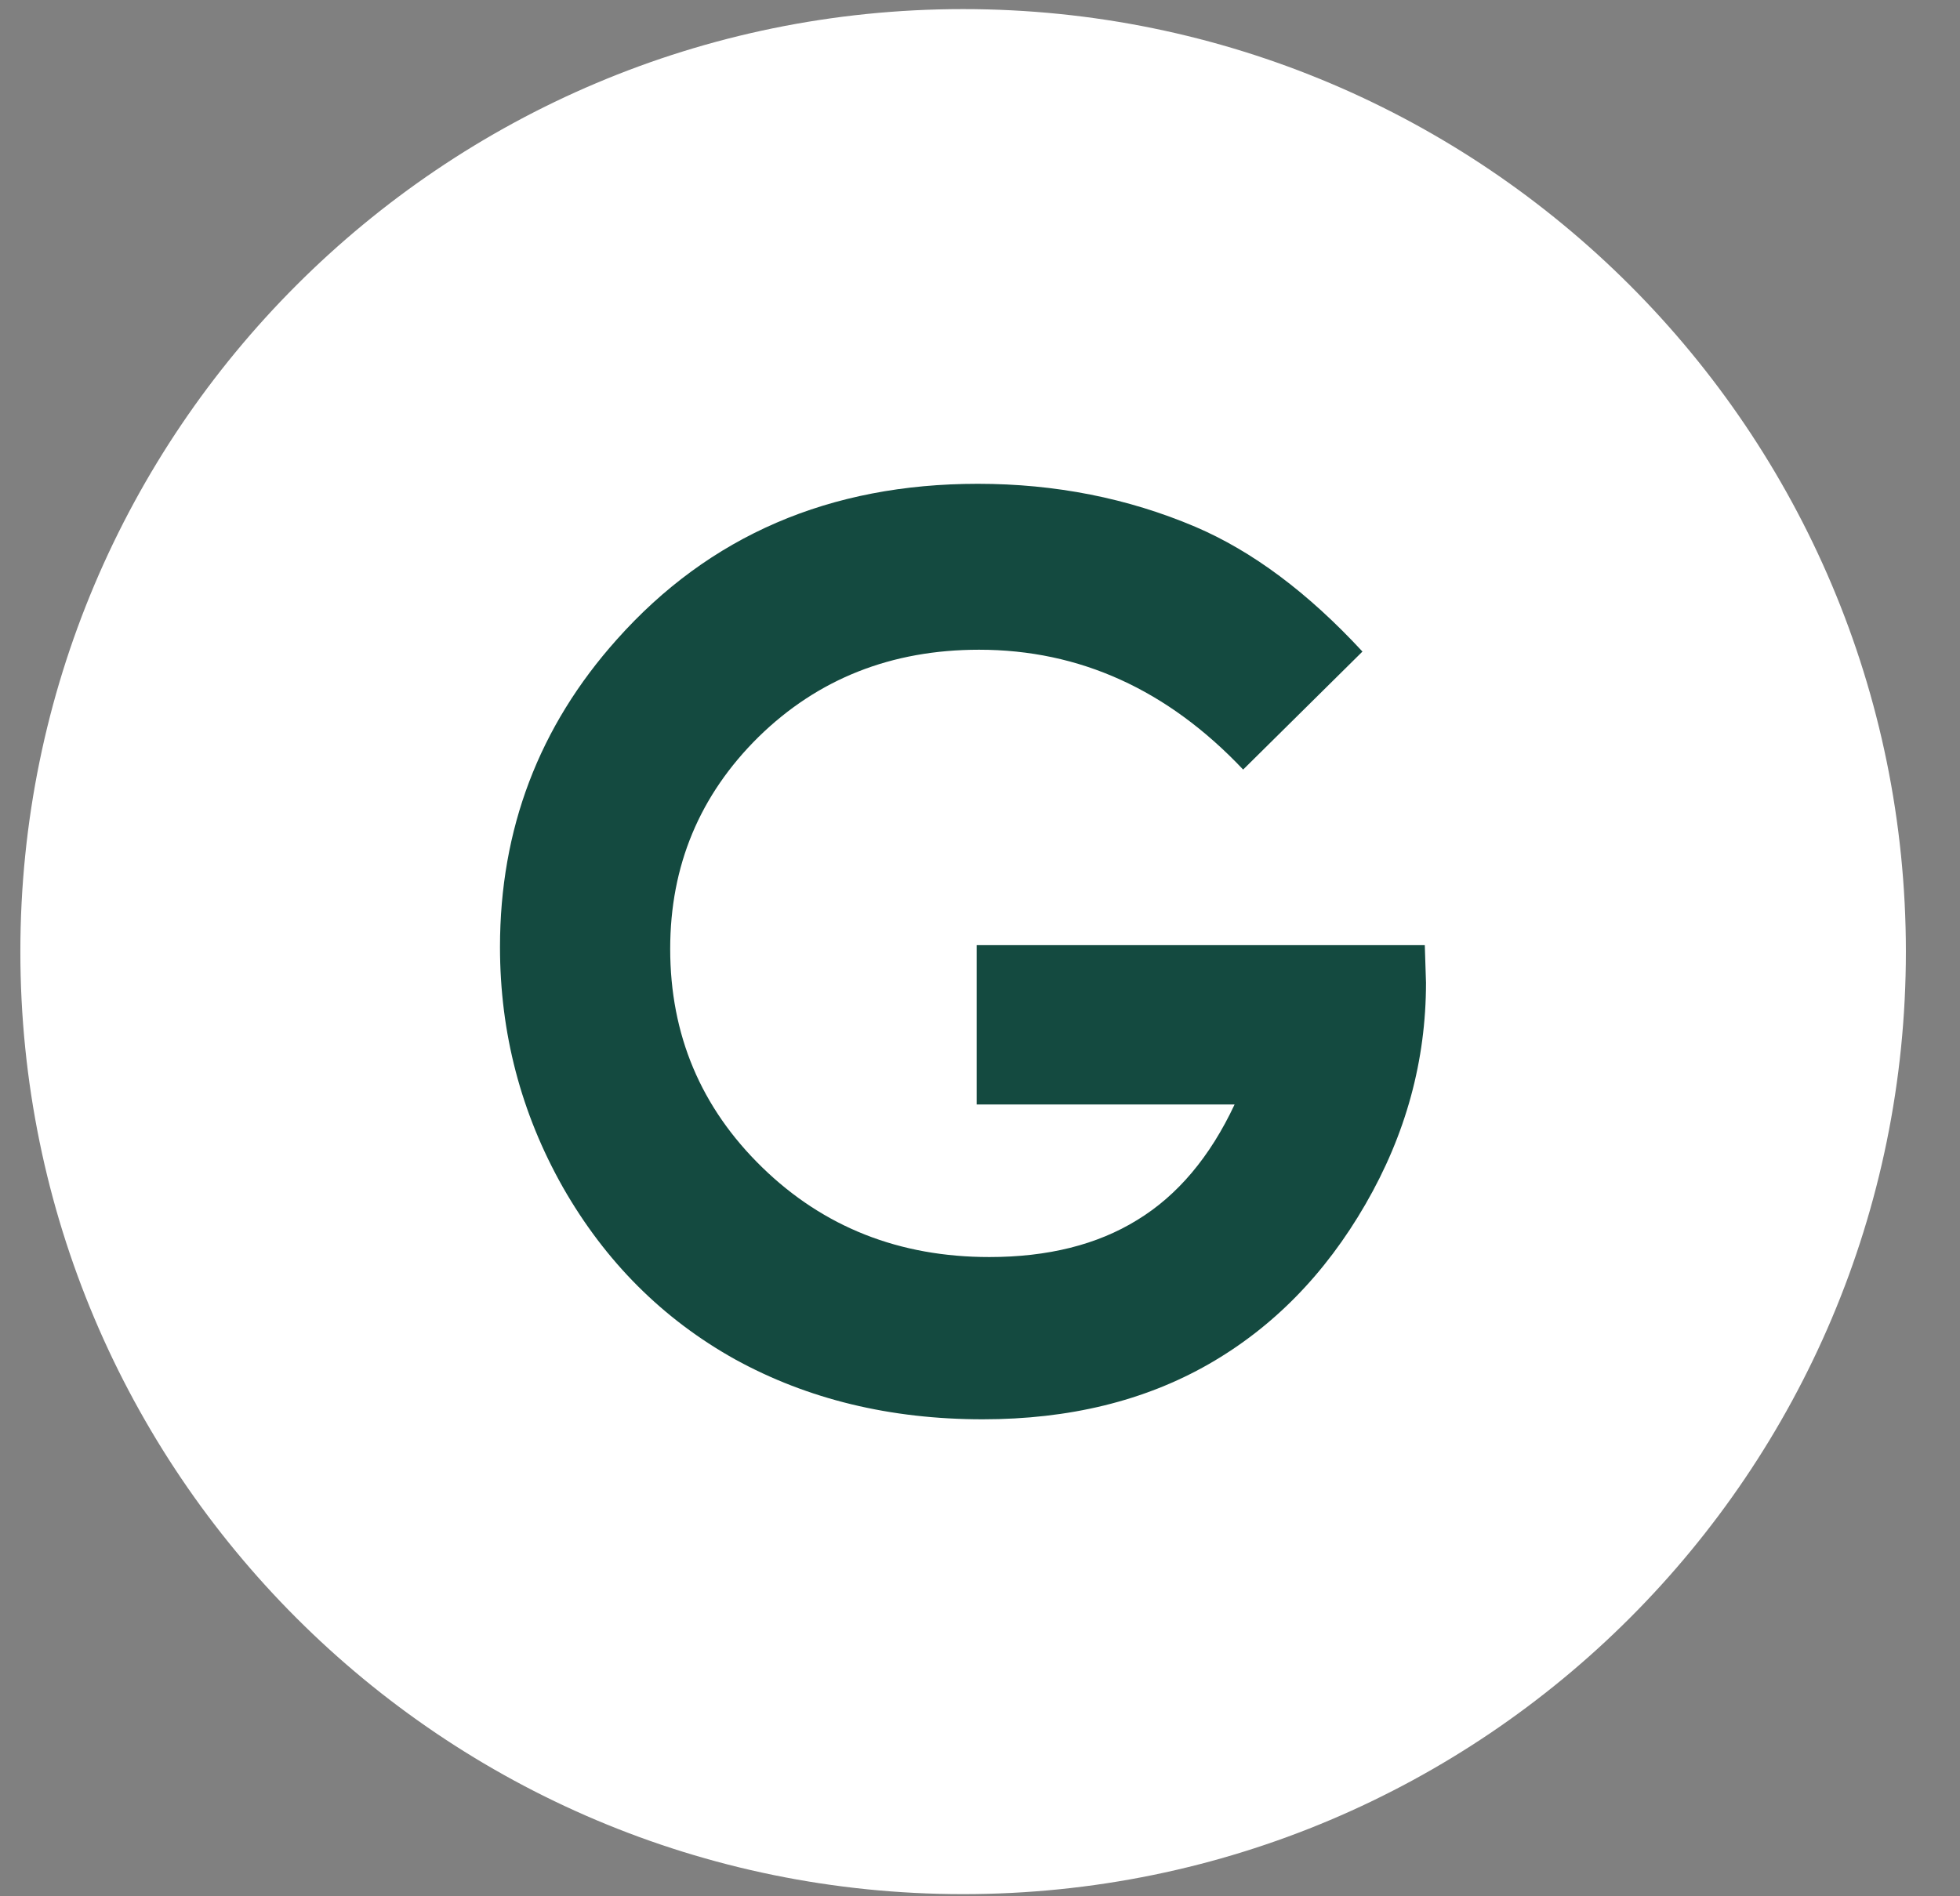
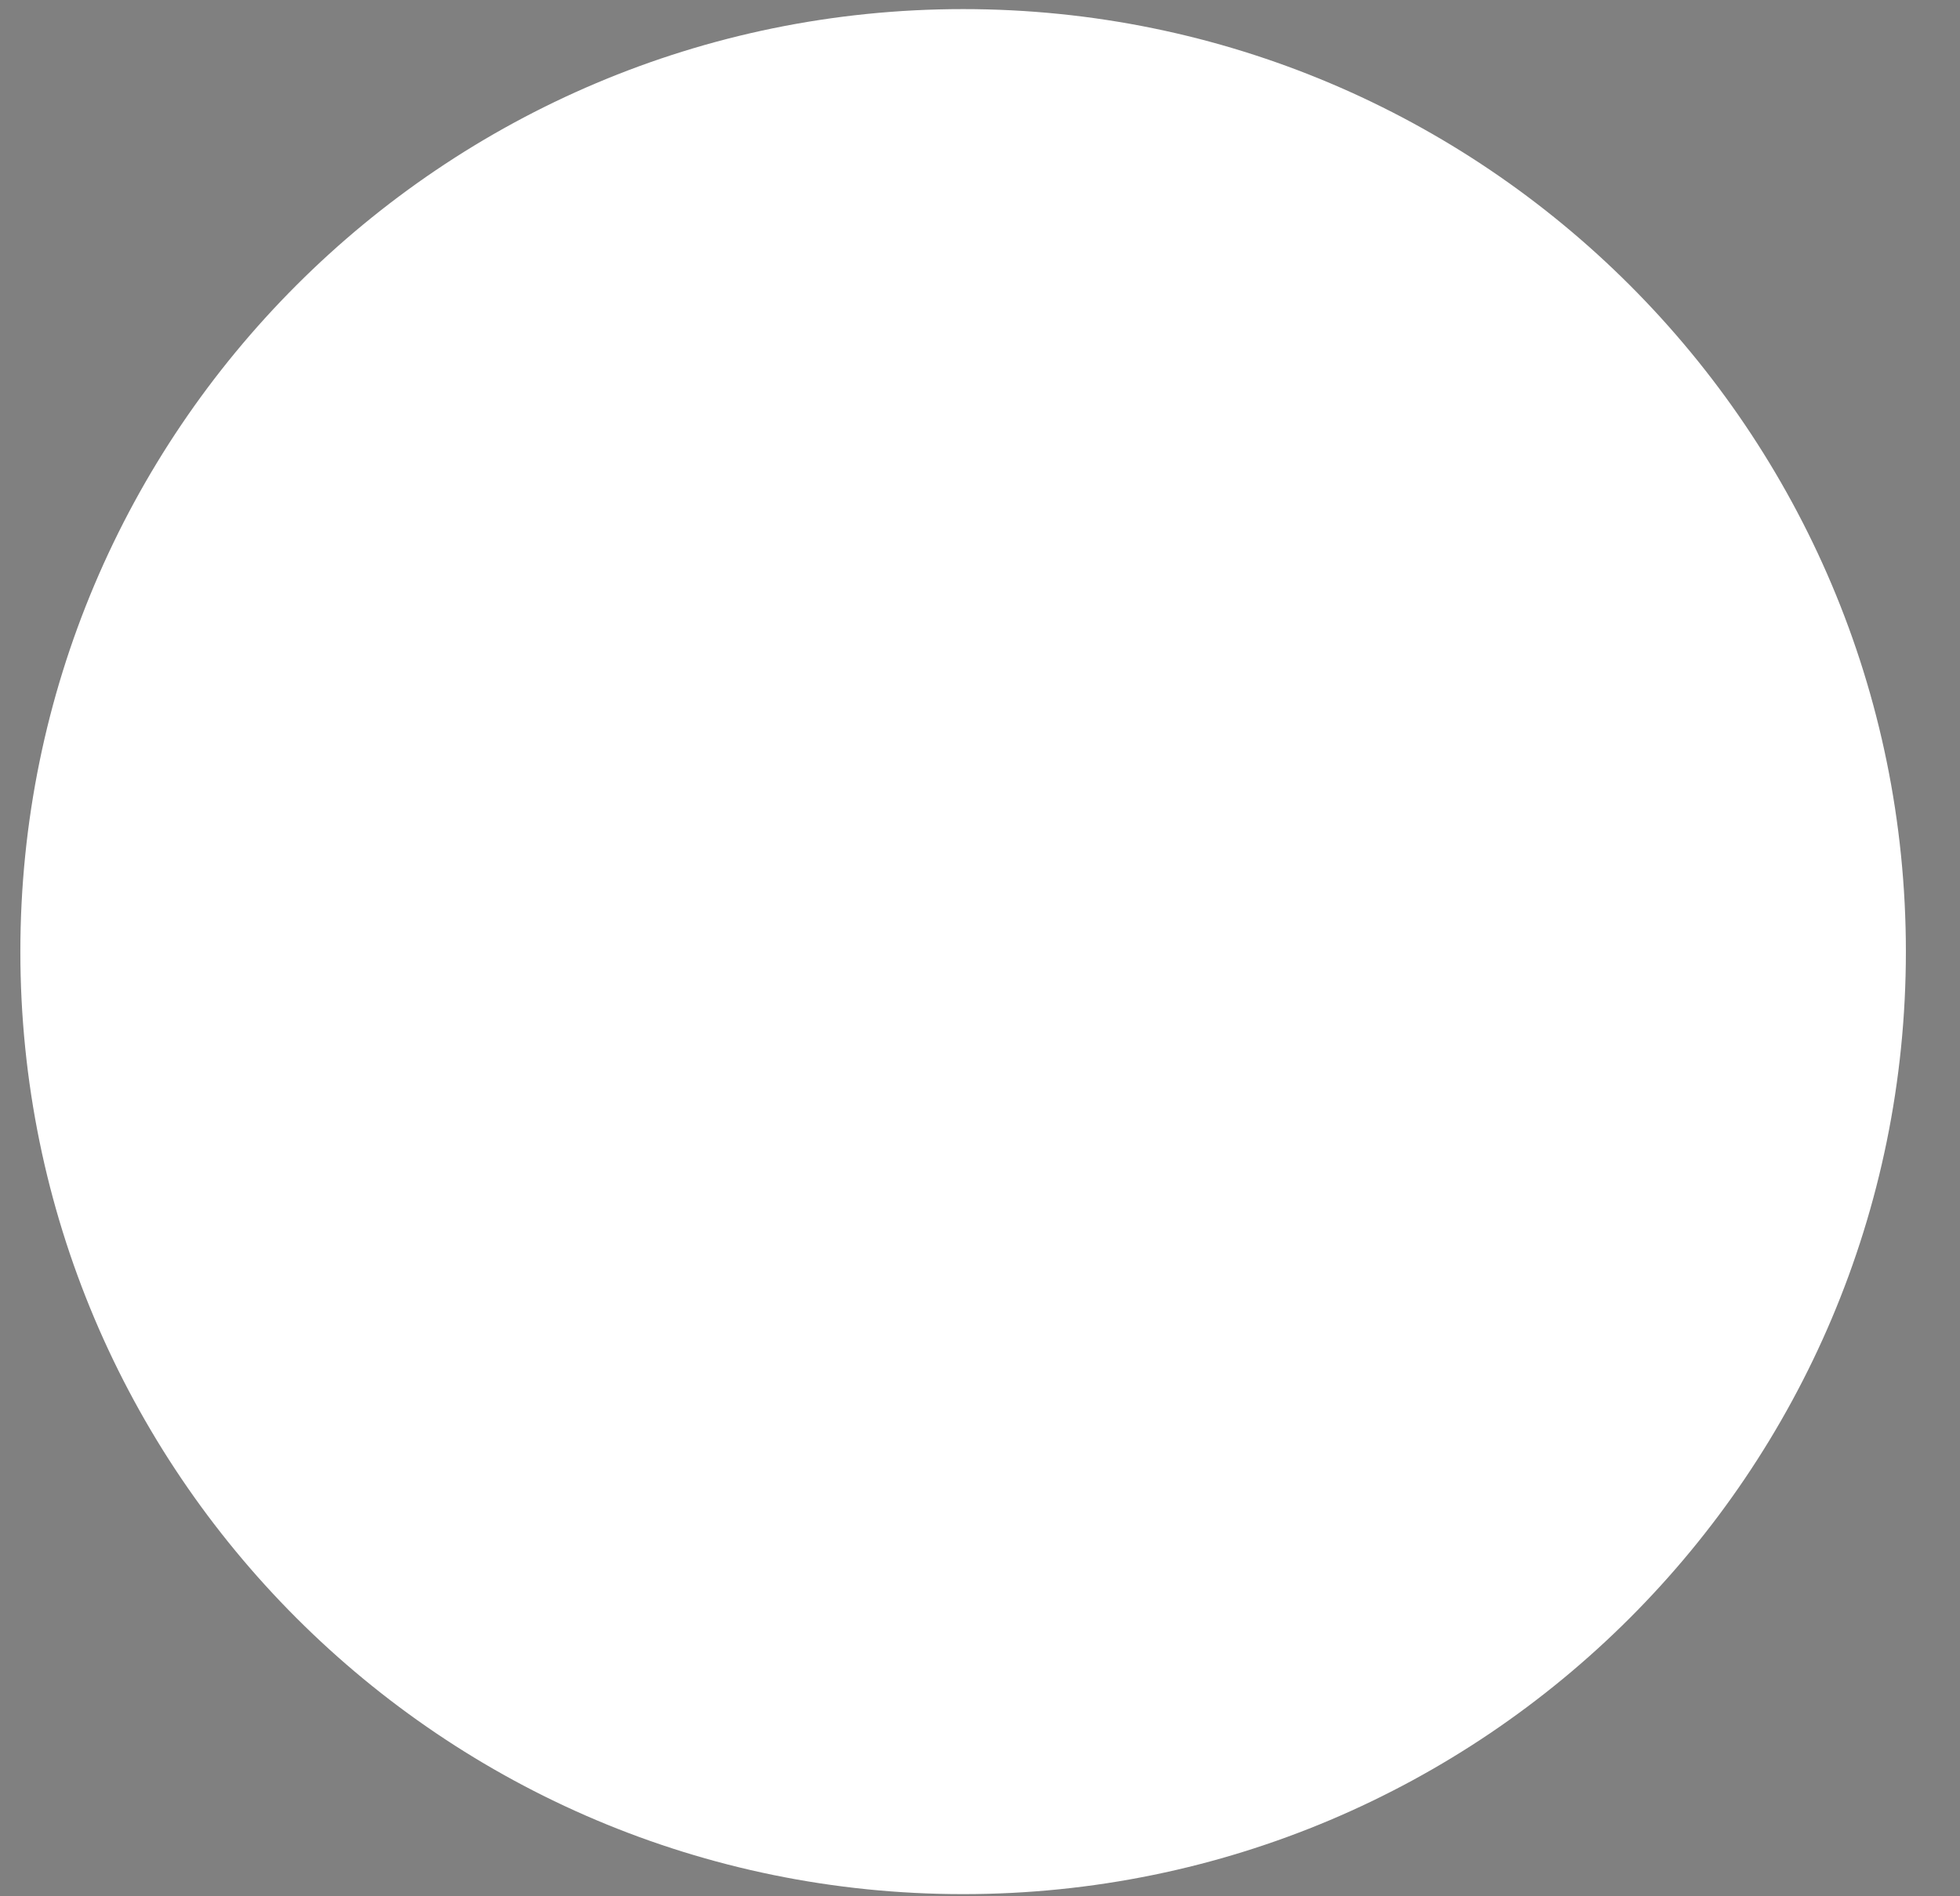
<svg xmlns="http://www.w3.org/2000/svg" width="31" height="30" viewBox="0 0 31 30" fill="none">
  <rect x="0" y="0" width="31" height="30" fill="#808080" stroke="none" />
  <path d="M29.38 15.055C29.38 22.868 23.047 29.202 15.233 29.202C7.42 29.202 1.086 22.868 1.086 15.055C1.086 7.242 7.42 0.908 15.233 0.908C23.047 0.908 29.38 7.242 29.38 15.055Z" fill="white" stroke="white" stroke-width="1.528" />
-   <path d="M21.549 10.308L19.662 12.175C18.467 10.911 17.075 10.279 15.485 10.279C14.099 10.279 12.937 10.739 11.998 11.658C11.066 12.578 10.6 13.695 10.6 15.011C10.6 16.371 11.085 17.524 12.056 18.469C13.027 19.414 14.224 19.887 15.648 19.887C16.574 19.887 17.353 19.692 17.985 19.302C18.624 18.913 19.138 18.303 19.527 17.473H15.447V14.953H22.535L22.554 15.547C22.554 16.78 22.235 17.948 21.596 19.053C20.958 20.158 20.131 21.001 19.116 21.582C18.1 22.163 16.909 22.454 15.543 22.454C14.08 22.454 12.774 22.137 11.625 21.505C10.482 20.867 9.575 19.96 8.904 18.785C8.24 17.61 7.908 16.342 7.908 14.982C7.908 13.117 8.524 11.495 9.757 10.116C11.219 8.475 13.122 7.654 15.466 7.654C16.692 7.654 17.838 7.881 18.905 8.334C19.805 8.718 20.686 9.375 21.549 10.308Z" fill="#144A40" />
</svg>